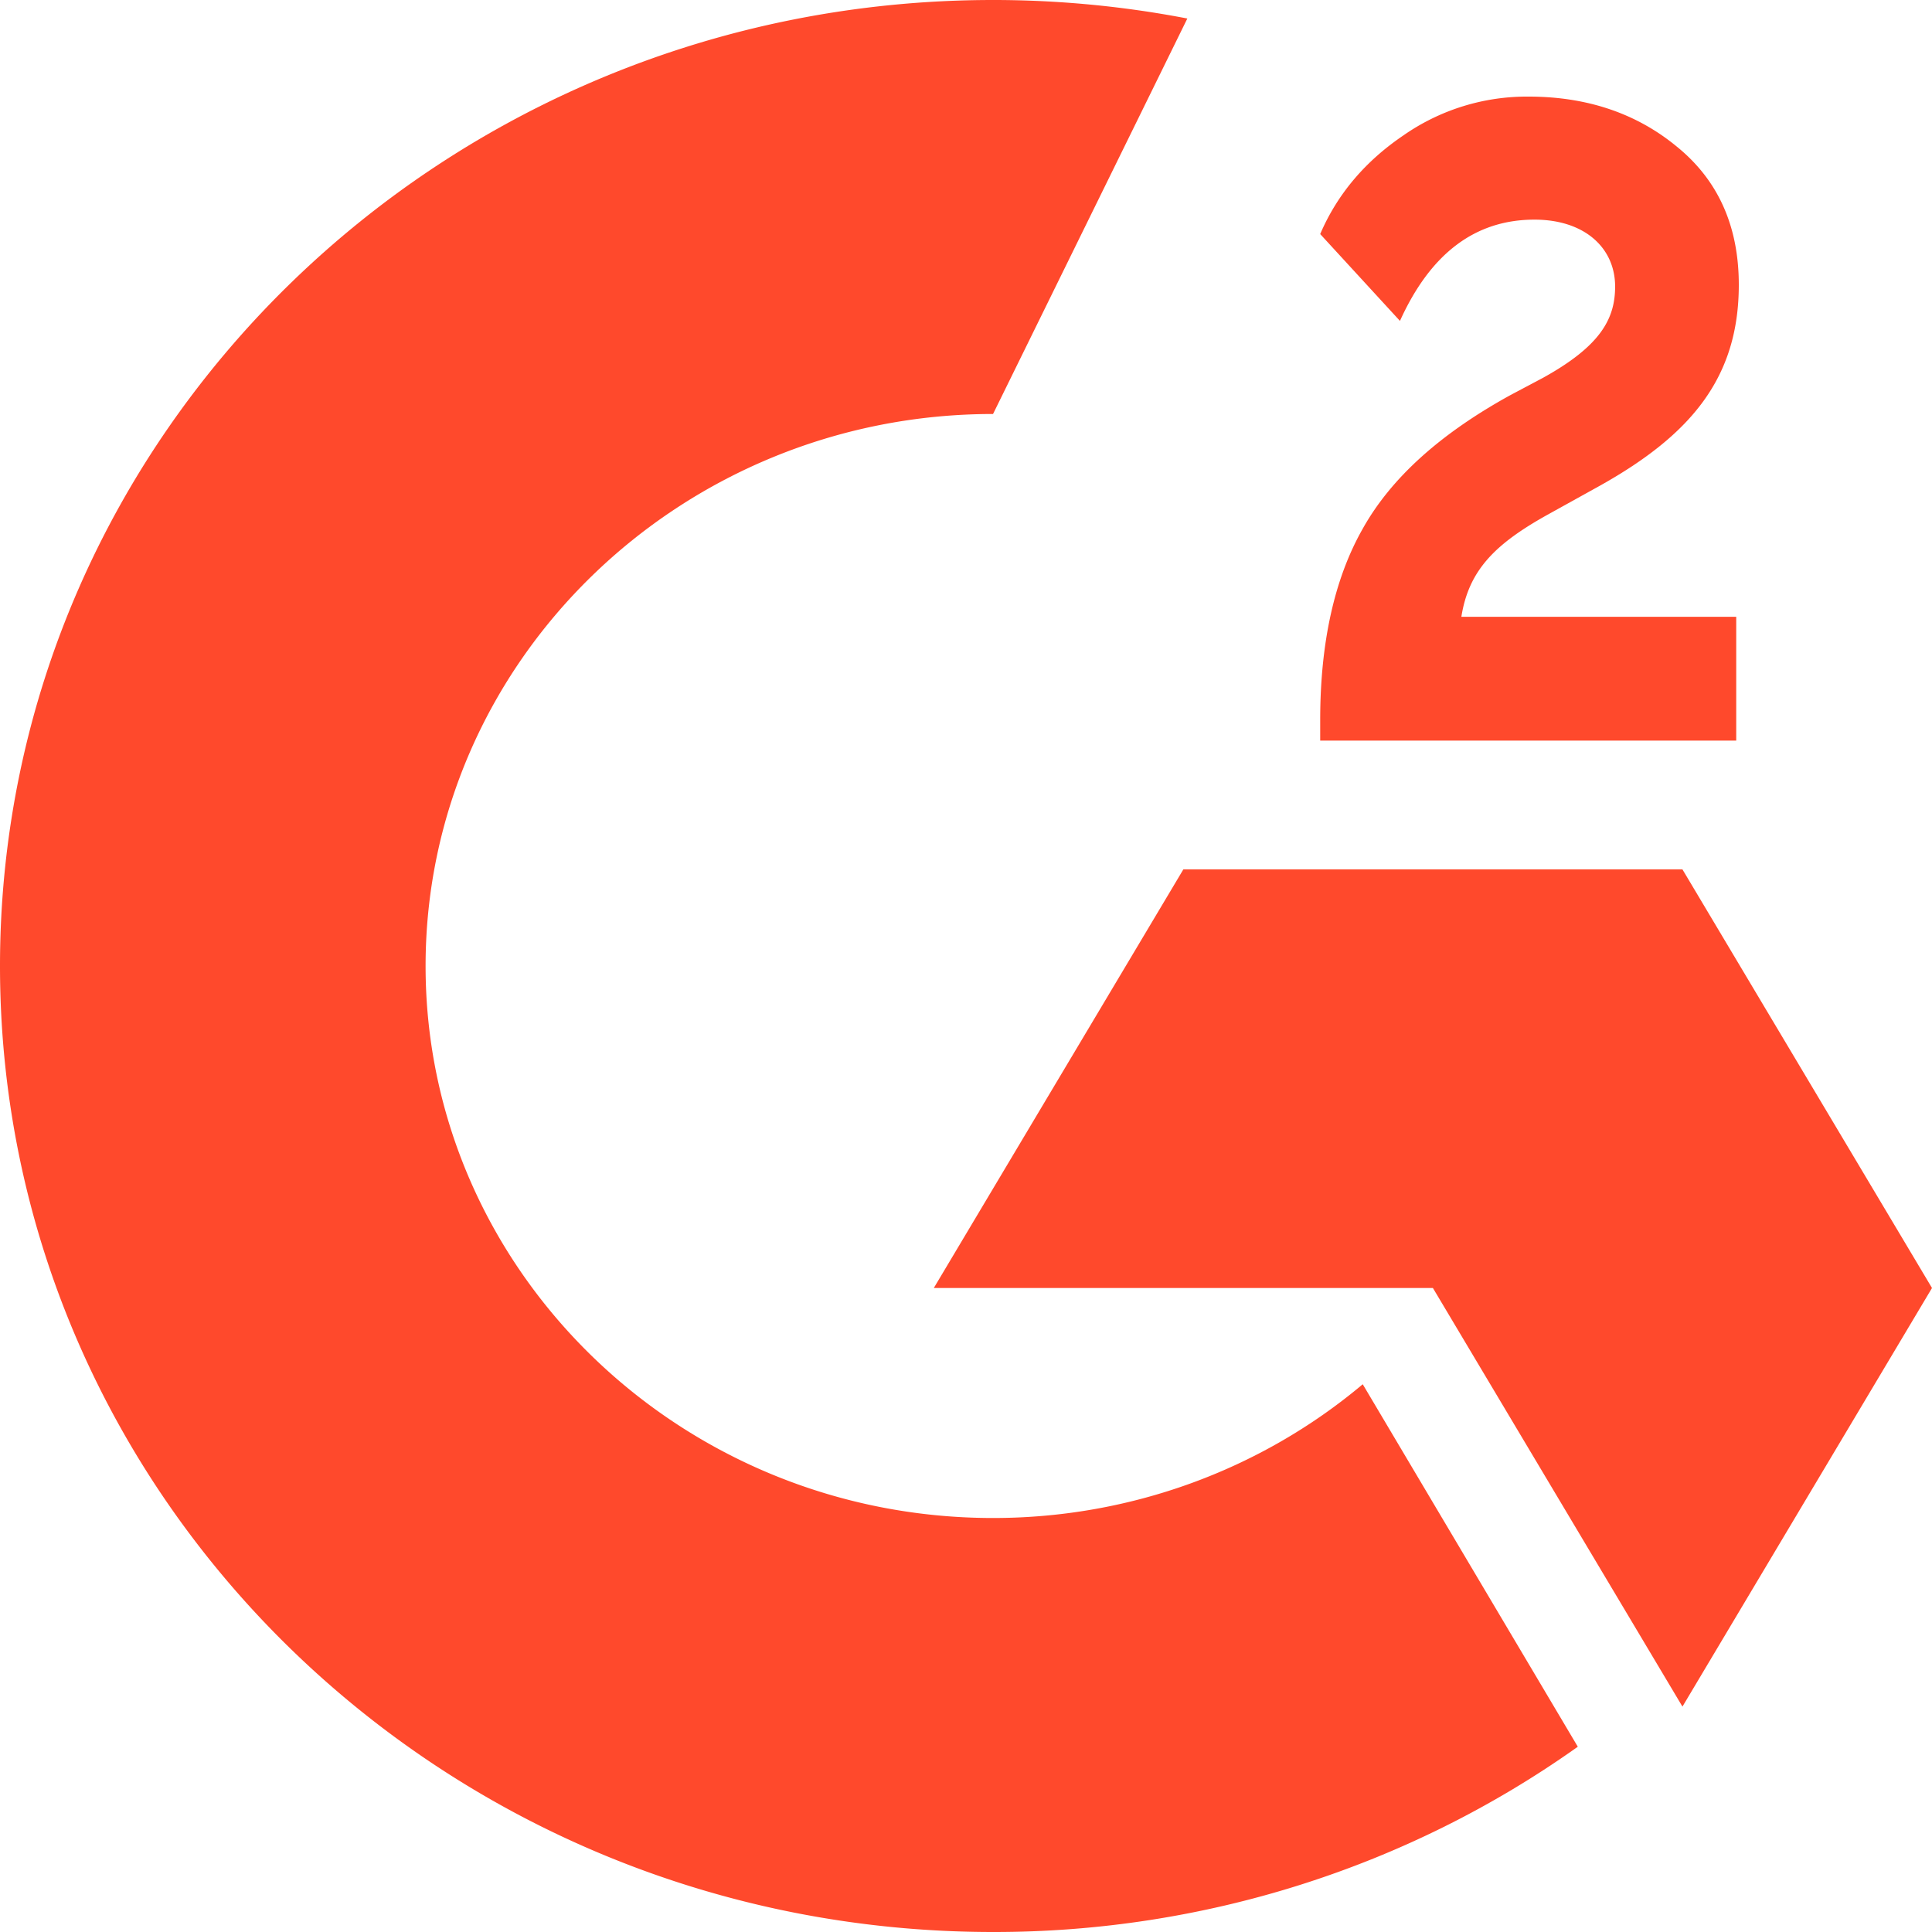
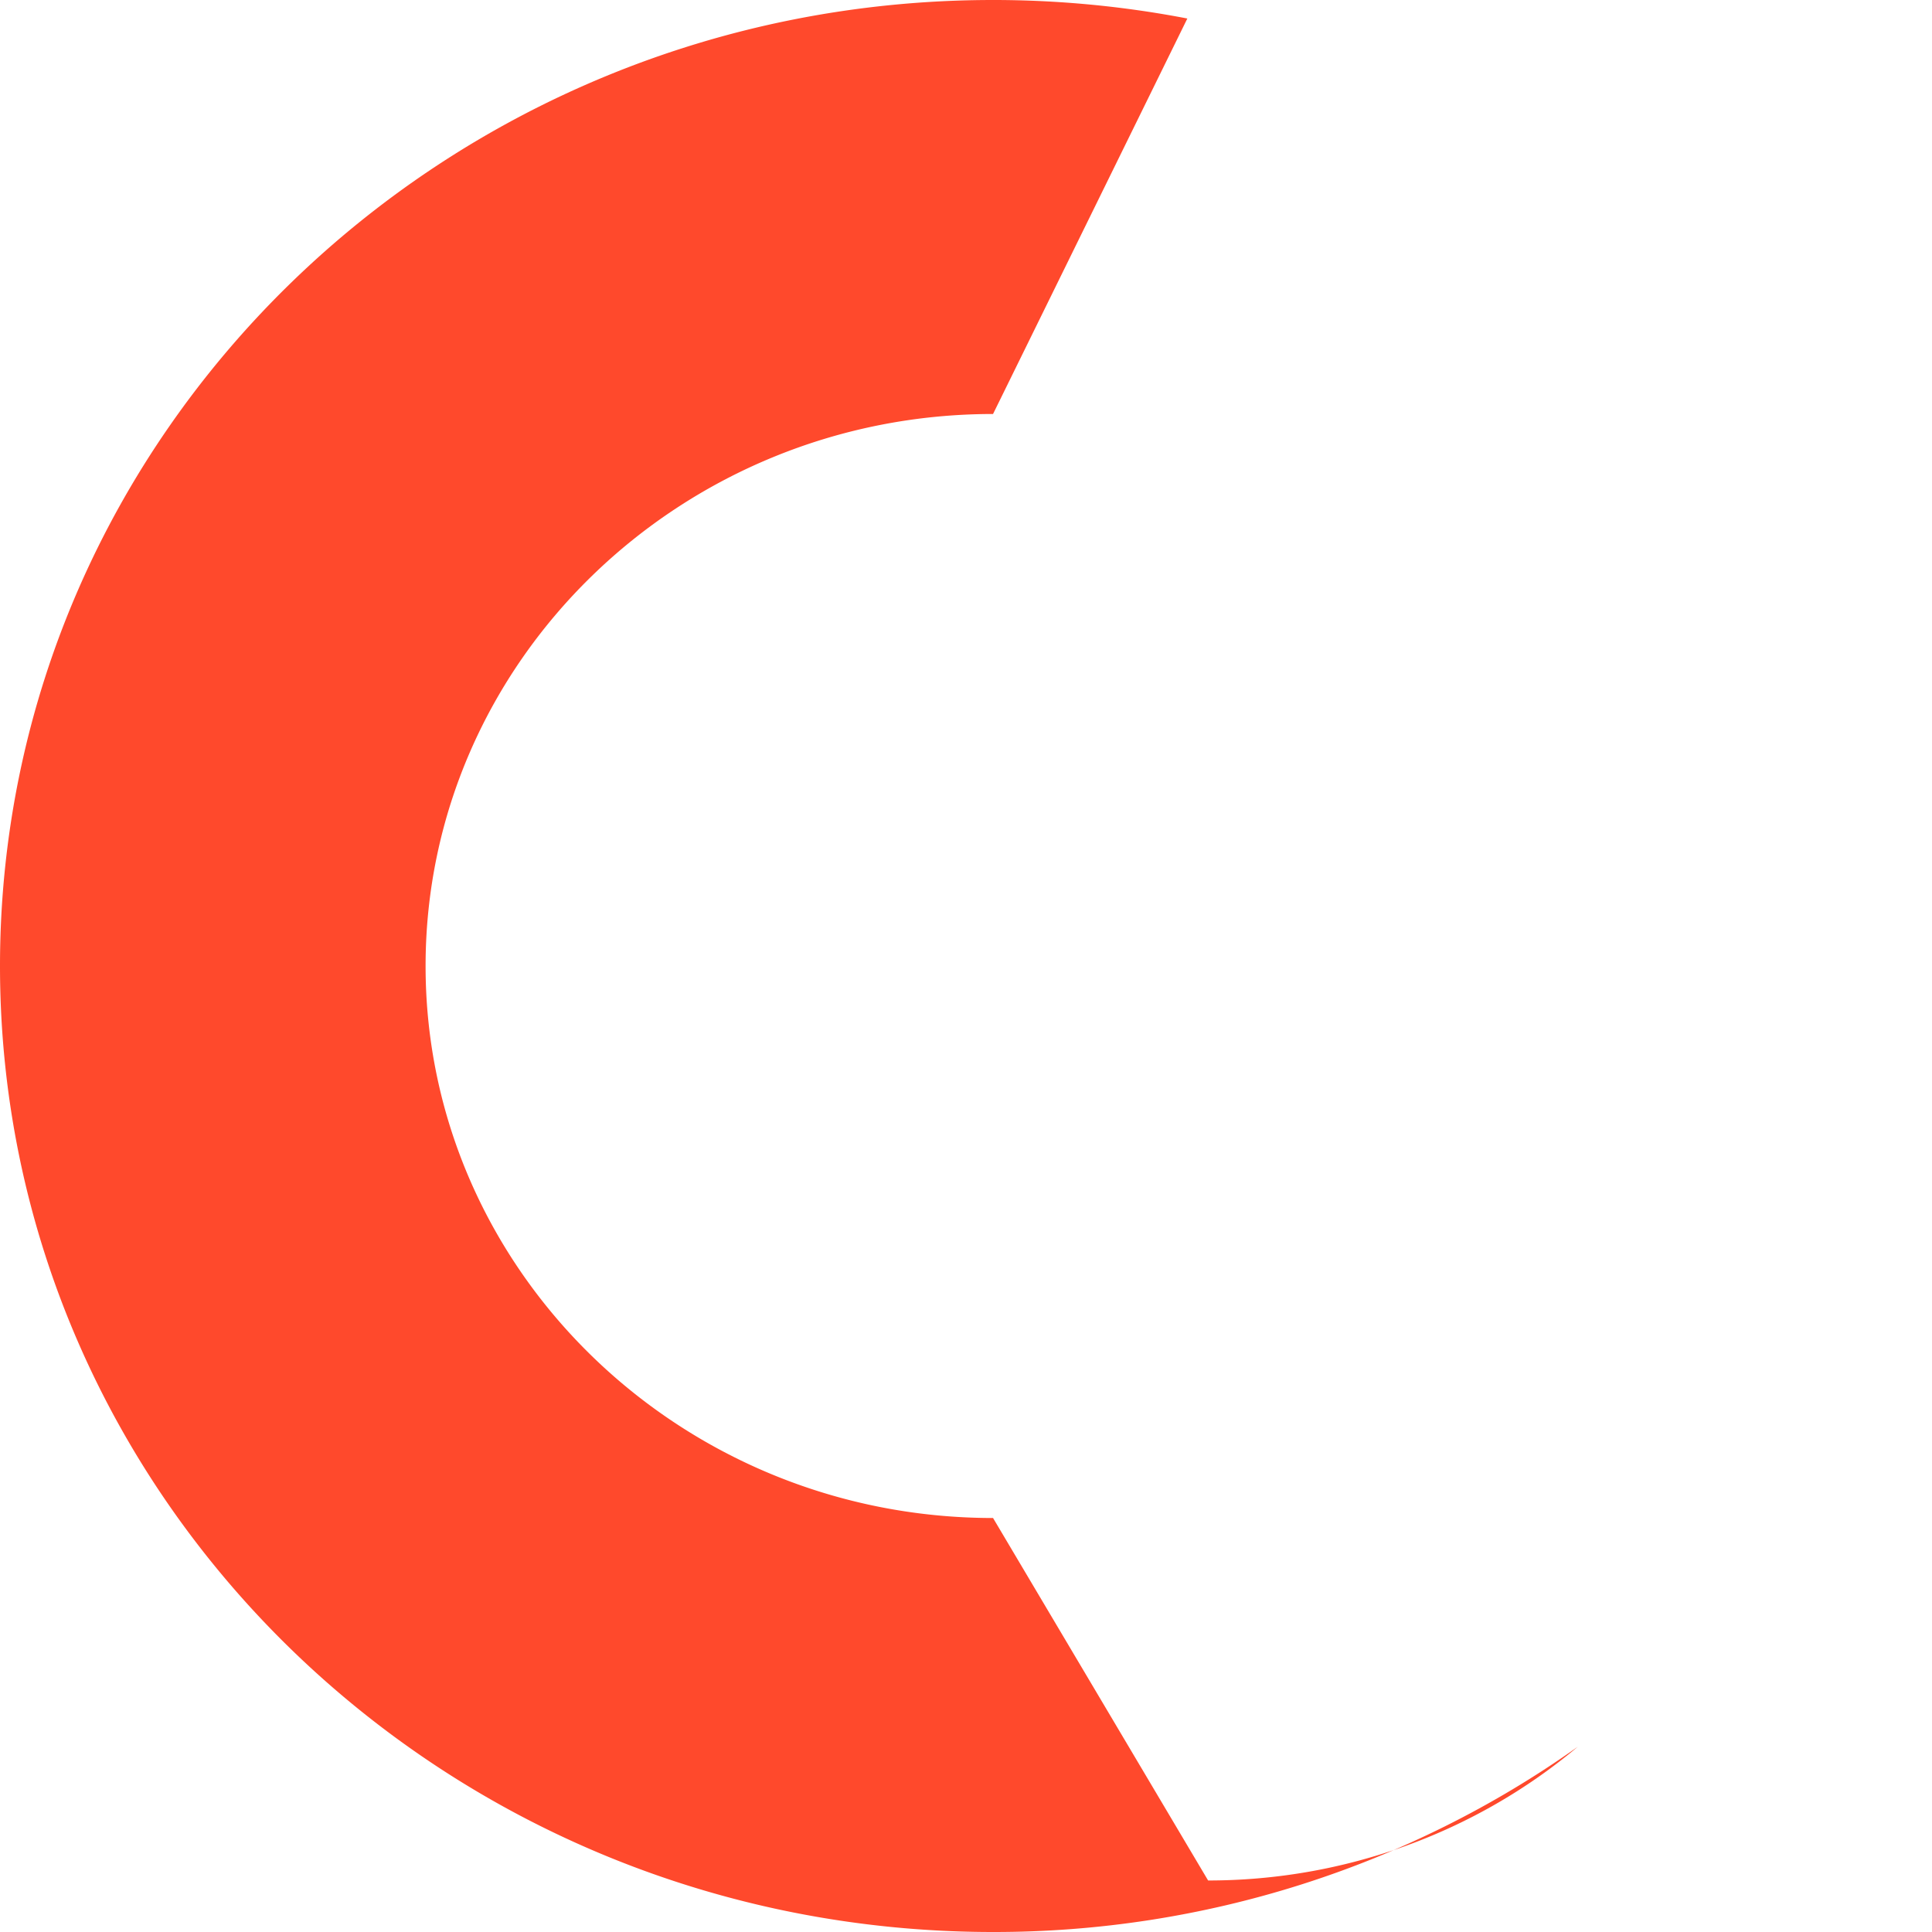
<svg xmlns="http://www.w3.org/2000/svg" width="60" height="60" viewBox="0 0 60 60">
  <g fill="#FF492C" fill-rule="nonzero">
-     <path d="M53.92 19.155h-8.536c.232-1.46 1.057-2.276 2.735-3.202l1.573-.872C52.504 13.506 54 11.74 54 8.846c0-1.826-.645-3.26-1.935-4.301C50.801 3.505 49.254 3 47.474 3a6.699 6.699 0 0 0-3.894 1.208c-1.16.787-2.038 1.798-2.58 3.061l2.477 2.697c.954-2.107 2.347-3.145 4.178-3.145 1.548 0 2.504.87 2.504 2.078 0 1.012-.465 1.854-2.244 2.837l-1.007.534c-2.193 1.207-3.714 2.584-4.591 4.157C41.44 17.972 41 19.967 41 22.354V23H53.92v-3.845zM52.25 27h-15.5L29 40h15.5l7.75 13L60 40z" />
-     <path d="M30.84 47.143c-9.717 0-17.623-7.69-17.623-17.143 0-9.452 7.906-17.143 17.623-17.143L36.874.575A31.855 31.855 0 0 0 30.84 0C13.808 0 0 13.432 0 30c0 16.568 13.808 30 30.84 30 6.528.009 12.89-2.007 18.16-5.754l-6.679-11.257c-3.19 2.682-7.265 4.156-11.481 4.154z" />
+     <path d="M30.84 47.143c-9.717 0-17.623-7.69-17.623-17.143 0-9.452 7.906-17.143 17.623-17.143L36.874.575A31.855 31.855 0 0 0 30.84 0C13.808 0 0 13.432 0 30c0 16.568 13.808 30 30.84 30 6.528.009 12.89-2.007 18.16-5.754c-3.19 2.682-7.265 4.156-11.481 4.154z" />
  </g>
</svg>